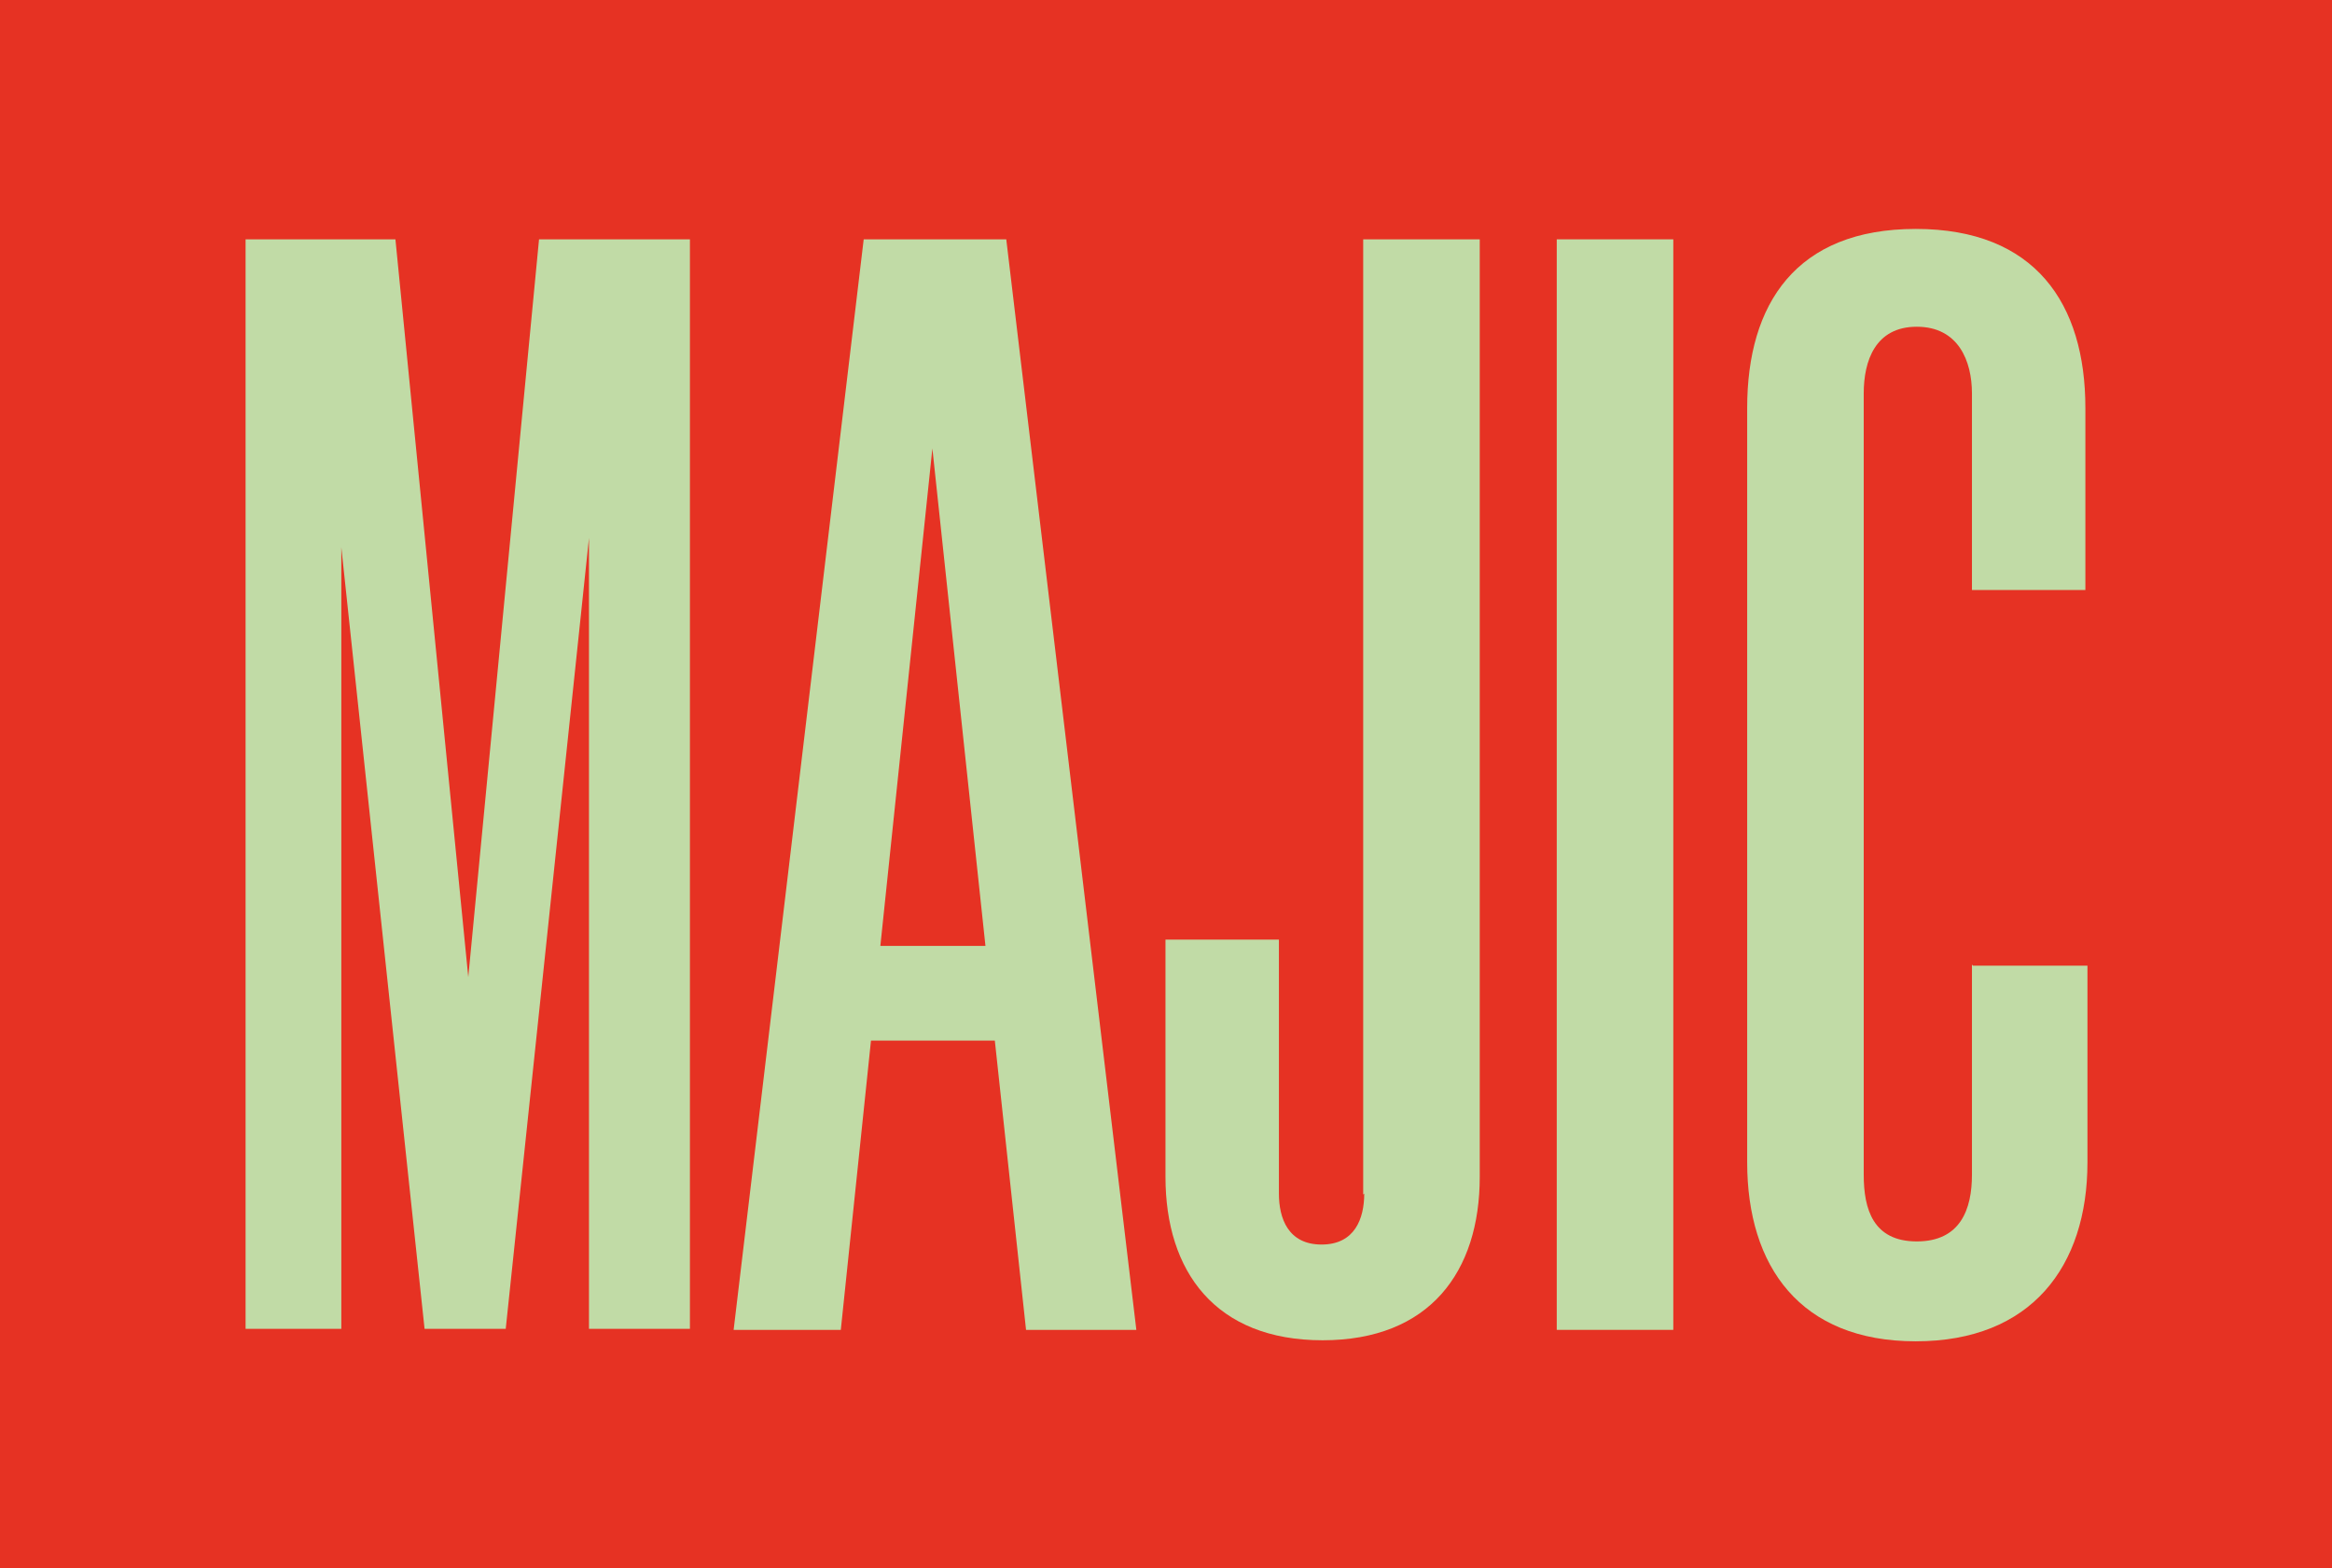
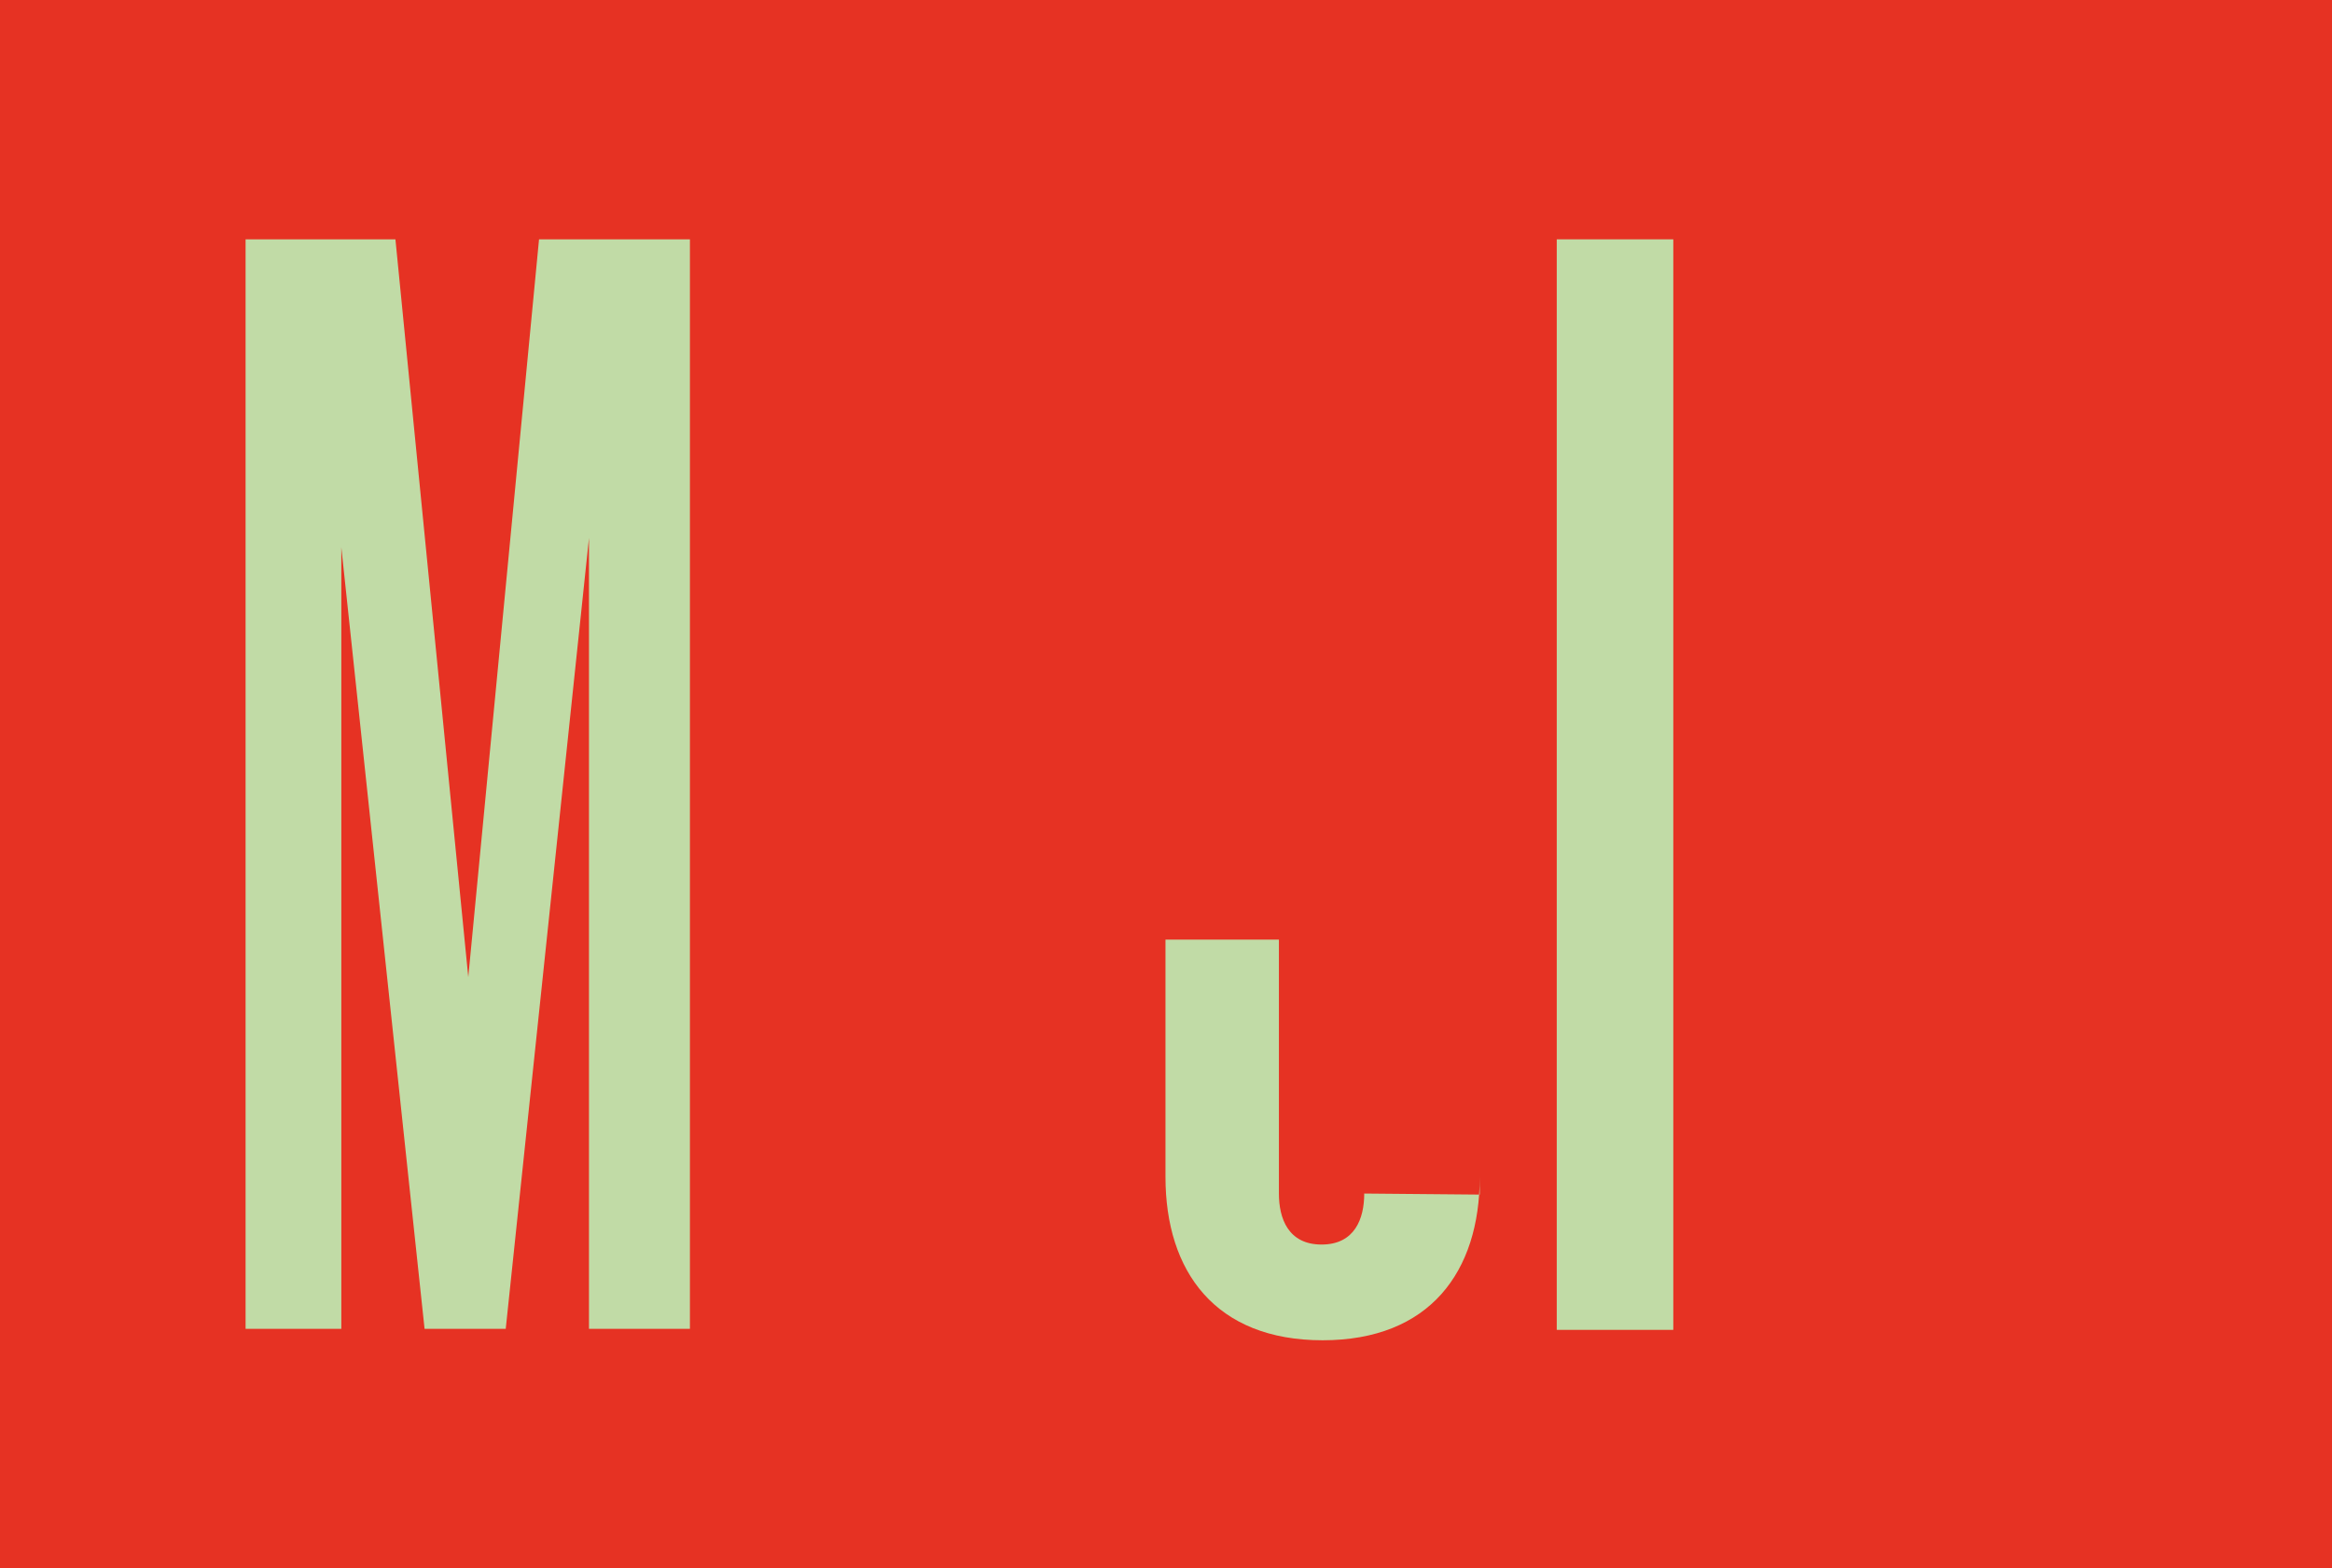
<svg xmlns="http://www.w3.org/2000/svg" id="Calque_1" width="224.1" height="150.7" version="1.1" viewBox="0 0 224.1 150.7">
  <rect width="224.1" height="150.7" fill="#e63223" />
  <g>
    <polygon points="45 93.9 38 23 23.6 23 23.6 127.7 32.8 127.7 32.8 52.6 40.8 127.7 48.6 127.7 56.6 51.7 56.6 127.7 66.3 127.7 66.3 23 51.8 23 45 93.9" fill="#c1dba6" />
-     <path d="M83,23l-12.5,104.8h10.3l2.9-27.8h11.9l3,27.8h10.6l-12.5-104.8h-13.6ZM84.6,90.9l5-47.8,5.1,47.8h-10.1Z" fill="#c1dba6" />
-     <path d="M131.1,114.7c0,2.4-.9,4.9-4.1,4.9s-4.1-2.5-4.1-4.9v-24.4h-10.9v22.8c0,9.1,4.8,15.7,15.1,15.7s15.1-6.6,15.1-15.7V23h-11.2v91.8Z" fill="#c1dba6" />
+     <path d="M131.1,114.7c0,2.4-.9,4.9-4.1,4.9s-4.1-2.5-4.1-4.9v-24.4h-10.9v22.8c0,9.1,4.8,15.7,15.1,15.7s15.1-6.6,15.1-15.7V23v91.8Z" fill="#c1dba6" />
    <rect x="149.6" y="23" width="11.2" height="104.8" fill="#c1dba6" />
-     <path d="M189.5,92.7v20.2c0,3.3-1.1,6.4-5.3,6.4s-5.1-3.1-5.1-6.4V37.8c0-3.1,1.1-6.4,5.1-6.4s5.3,3.3,5.3,6.4v18.9h10.9v-17.5c0-10-4.8-17.2-16.3-17.2s-16.2,7.2-16.2,17.2v72.5c0,10,5.1,17.2,16.2,17.2s16.5-7.2,16.5-17.2v-18.9h-11Z" fill="#c1dba6" />
  </g>
</svg>